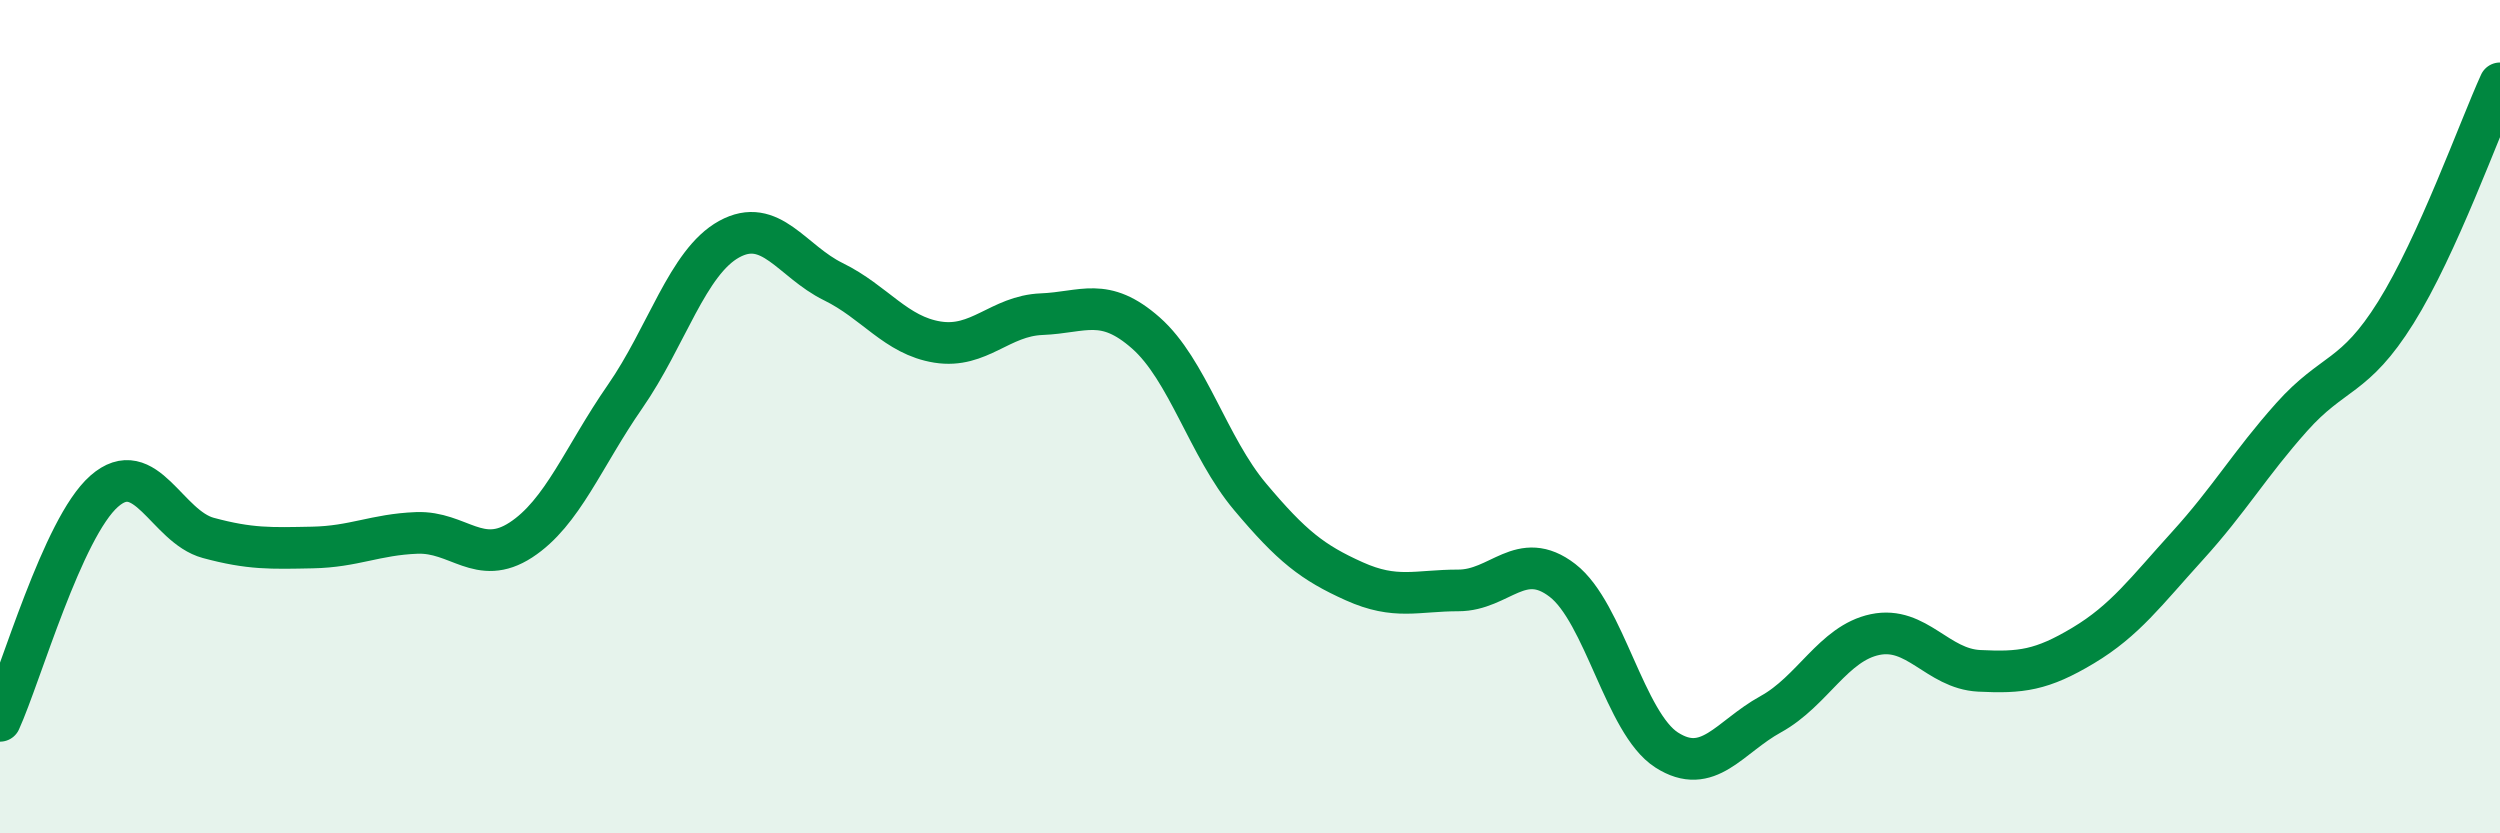
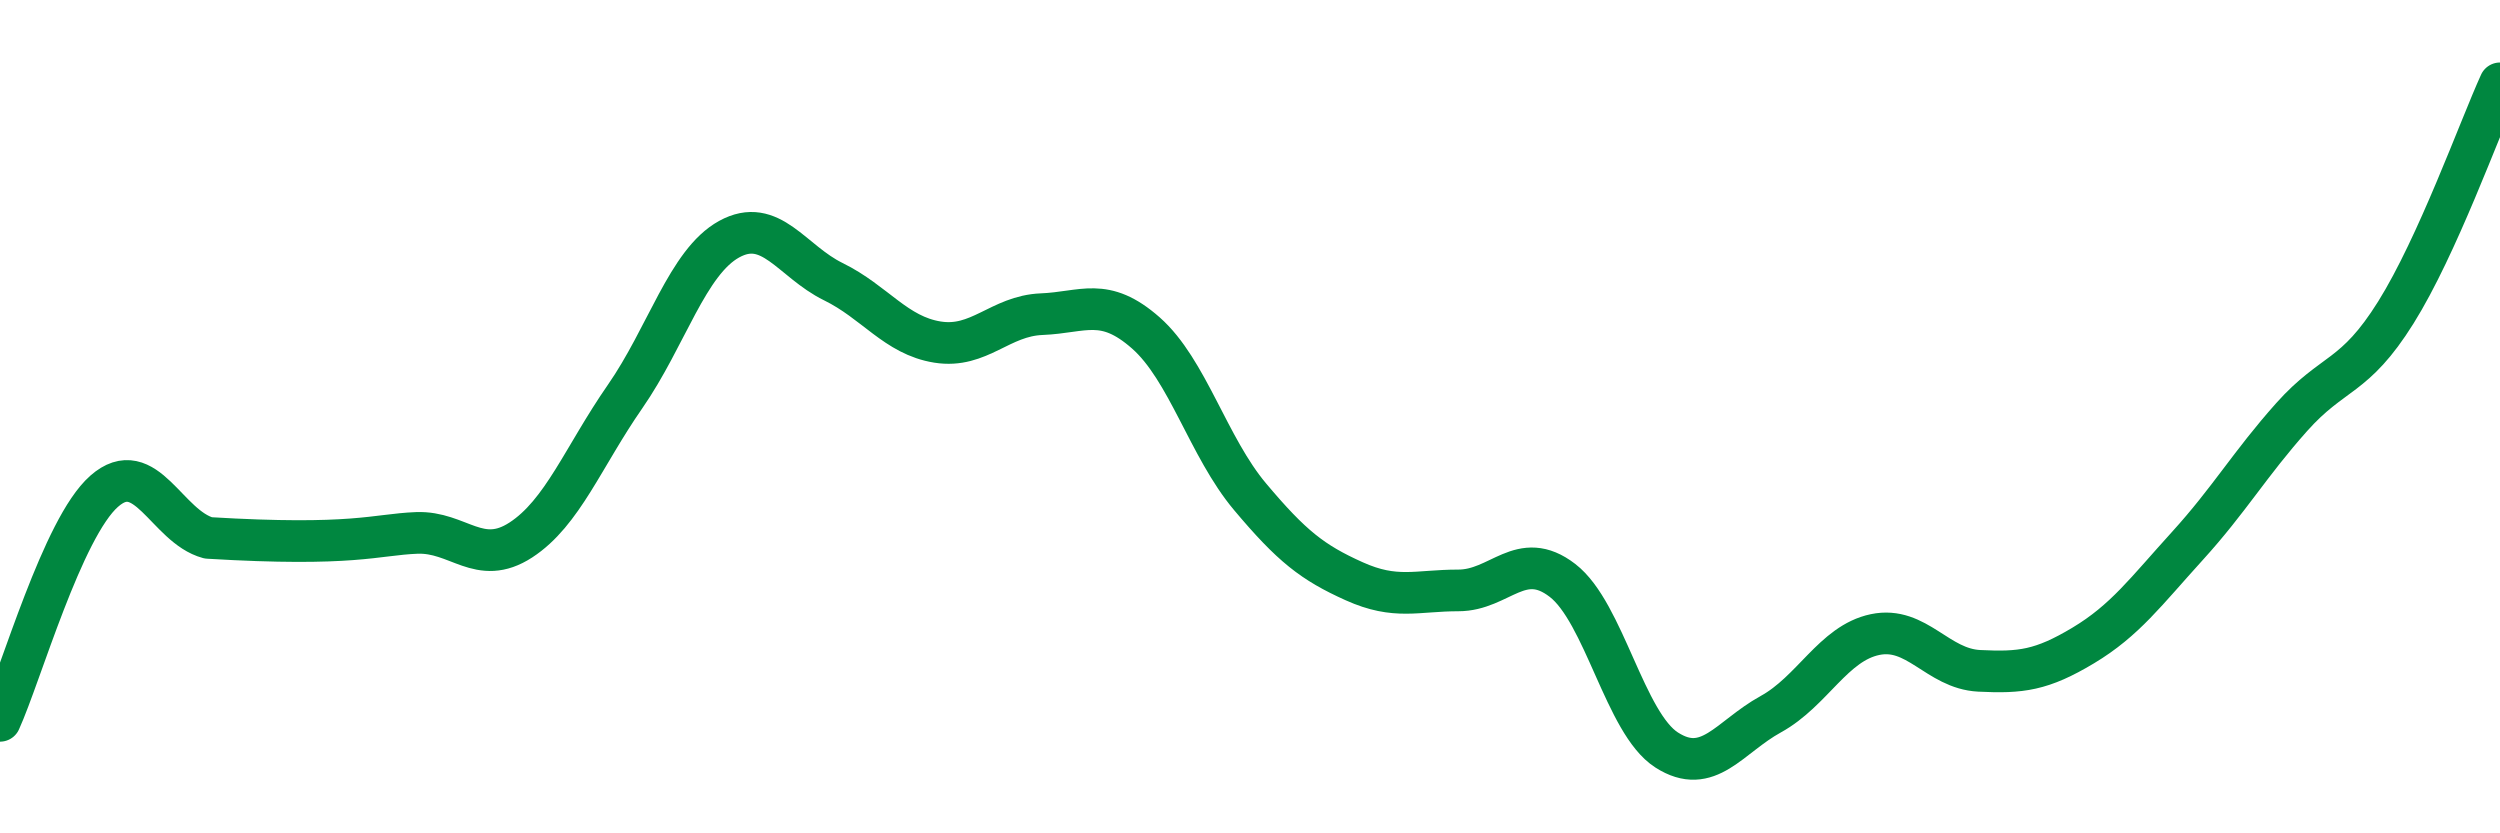
<svg xmlns="http://www.w3.org/2000/svg" width="60" height="20" viewBox="0 0 60 20">
-   <path d="M 0,17.3 C 0.5,16.2 1.5,12.67 2.5,11.79 C 3.5,10.91 4,12.64 5,12.91 C 6,13.18 6.5,13.16 7.5,13.14 C 8.5,13.12 9,12.83 10,12.79 C 11,12.75 11.5,13.61 12.5,12.96 C 13.5,12.31 14,10.96 15,9.52 C 16,8.08 16.5,6.29 17.5,5.74 C 18.5,5.19 19,6.27 20,6.76 C 21,7.25 21.5,8.05 22.5,8.21 C 23.5,8.37 24,7.58 25,7.54 C 26,7.5 26.5,7.11 27.5,7.99 C 28.5,8.87 29,10.73 30,11.92 C 31,13.11 31.5,13.5 32.5,13.95 C 33.5,14.4 34,14.17 35,14.17 C 36,14.17 36.5,13.16 37.5,13.93 C 38.5,14.7 39,17.36 40,18 C 41,18.64 41.5,17.69 42.5,17.14 C 43.5,16.59 44,15.44 45,15.23 C 46,15.02 46.5,16.05 47.5,16.1 C 48.5,16.15 49,16.09 50,15.49 C 51,14.89 51.5,14.2 52.5,13.1 C 53.5,12 54,11.13 55,10.01 C 56,8.89 56.5,9.1 57.5,7.5 C 58.5,5.9 59.5,3.1 60,2L60 20L0 20Z" fill="#008740" opacity="0.1" stroke-linecap="round" stroke-linejoin="round" />
-   <path d="M 0,17.3 C 0.5,16.2 1.5,12.67 2.5,11.79 C 3.5,10.91 4,12.64 5,12.91 C 6,13.18 6.5,13.16 7.5,13.14 C 8.5,13.12 9,12.83 10,12.79 C 11,12.75 11.5,13.61 12.5,12.96 C 13.5,12.31 14,10.96 15,9.52 C 16,8.08 16.5,6.29 17.5,5.74 C 18.5,5.19 19,6.27 20,6.76 C 21,7.25 21.5,8.05 22.5,8.21 C 23.5,8.37 24,7.58 25,7.54 C 26,7.5 26.5,7.11 27.5,7.99 C 28.5,8.87 29,10.73 30,11.92 C 31,13.11 31.5,13.5 32.5,13.95 C 33.5,14.4 34,14.17 35,14.17 C 36,14.17 36.5,13.16 37.5,13.93 C 38.5,14.7 39,17.36 40,18 C 41,18.64 41.5,17.69 42.5,17.14 C 43.5,16.59 44,15.44 45,15.23 C 46,15.02 46.5,16.05 47.5,16.1 C 48.5,16.15 49,16.09 50,15.49 C 51,14.89 51.5,14.2 52.5,13.1 C 53.5,12 54,11.13 55,10.01 C 56,8.89 56.5,9.1 57.5,7.5 C 58.5,5.9 59.5,3.1 60,2" stroke="#008740" stroke-width="1" fill="none" stroke-linecap="round" stroke-linejoin="round" />
+   <path d="M 0,17.3 C 0.5,16.2 1.5,12.67 2.5,11.79 C 3.5,10.91 4,12.64 5,12.91 C 8.5,13.12 9,12.83 10,12.79 C 11,12.75 11.5,13.61 12.5,12.96 C 13.5,12.31 14,10.96 15,9.52 C 16,8.08 16.5,6.29 17.5,5.74 C 18.5,5.19 19,6.27 20,6.76 C 21,7.25 21.5,8.05 22.5,8.21 C 23.5,8.37 24,7.58 25,7.54 C 26,7.5 26.5,7.11 27.5,7.99 C 28.5,8.87 29,10.73 30,11.92 C 31,13.11 31.5,13.5 32.5,13.95 C 33.5,14.4 34,14.17 35,14.17 C 36,14.17 36.5,13.16 37.5,13.93 C 38.5,14.7 39,17.36 40,18 C 41,18.64 41.5,17.69 42.5,17.14 C 43.5,16.59 44,15.44 45,15.23 C 46,15.02 46.5,16.05 47.5,16.1 C 48.5,16.15 49,16.09 50,15.49 C 51,14.89 51.5,14.2 52.5,13.1 C 53.5,12 54,11.13 55,10.01 C 56,8.89 56.5,9.1 57.5,7.5 C 58.5,5.9 59.5,3.1 60,2" stroke="#008740" stroke-width="1" fill="none" stroke-linecap="round" stroke-linejoin="round" />
</svg>